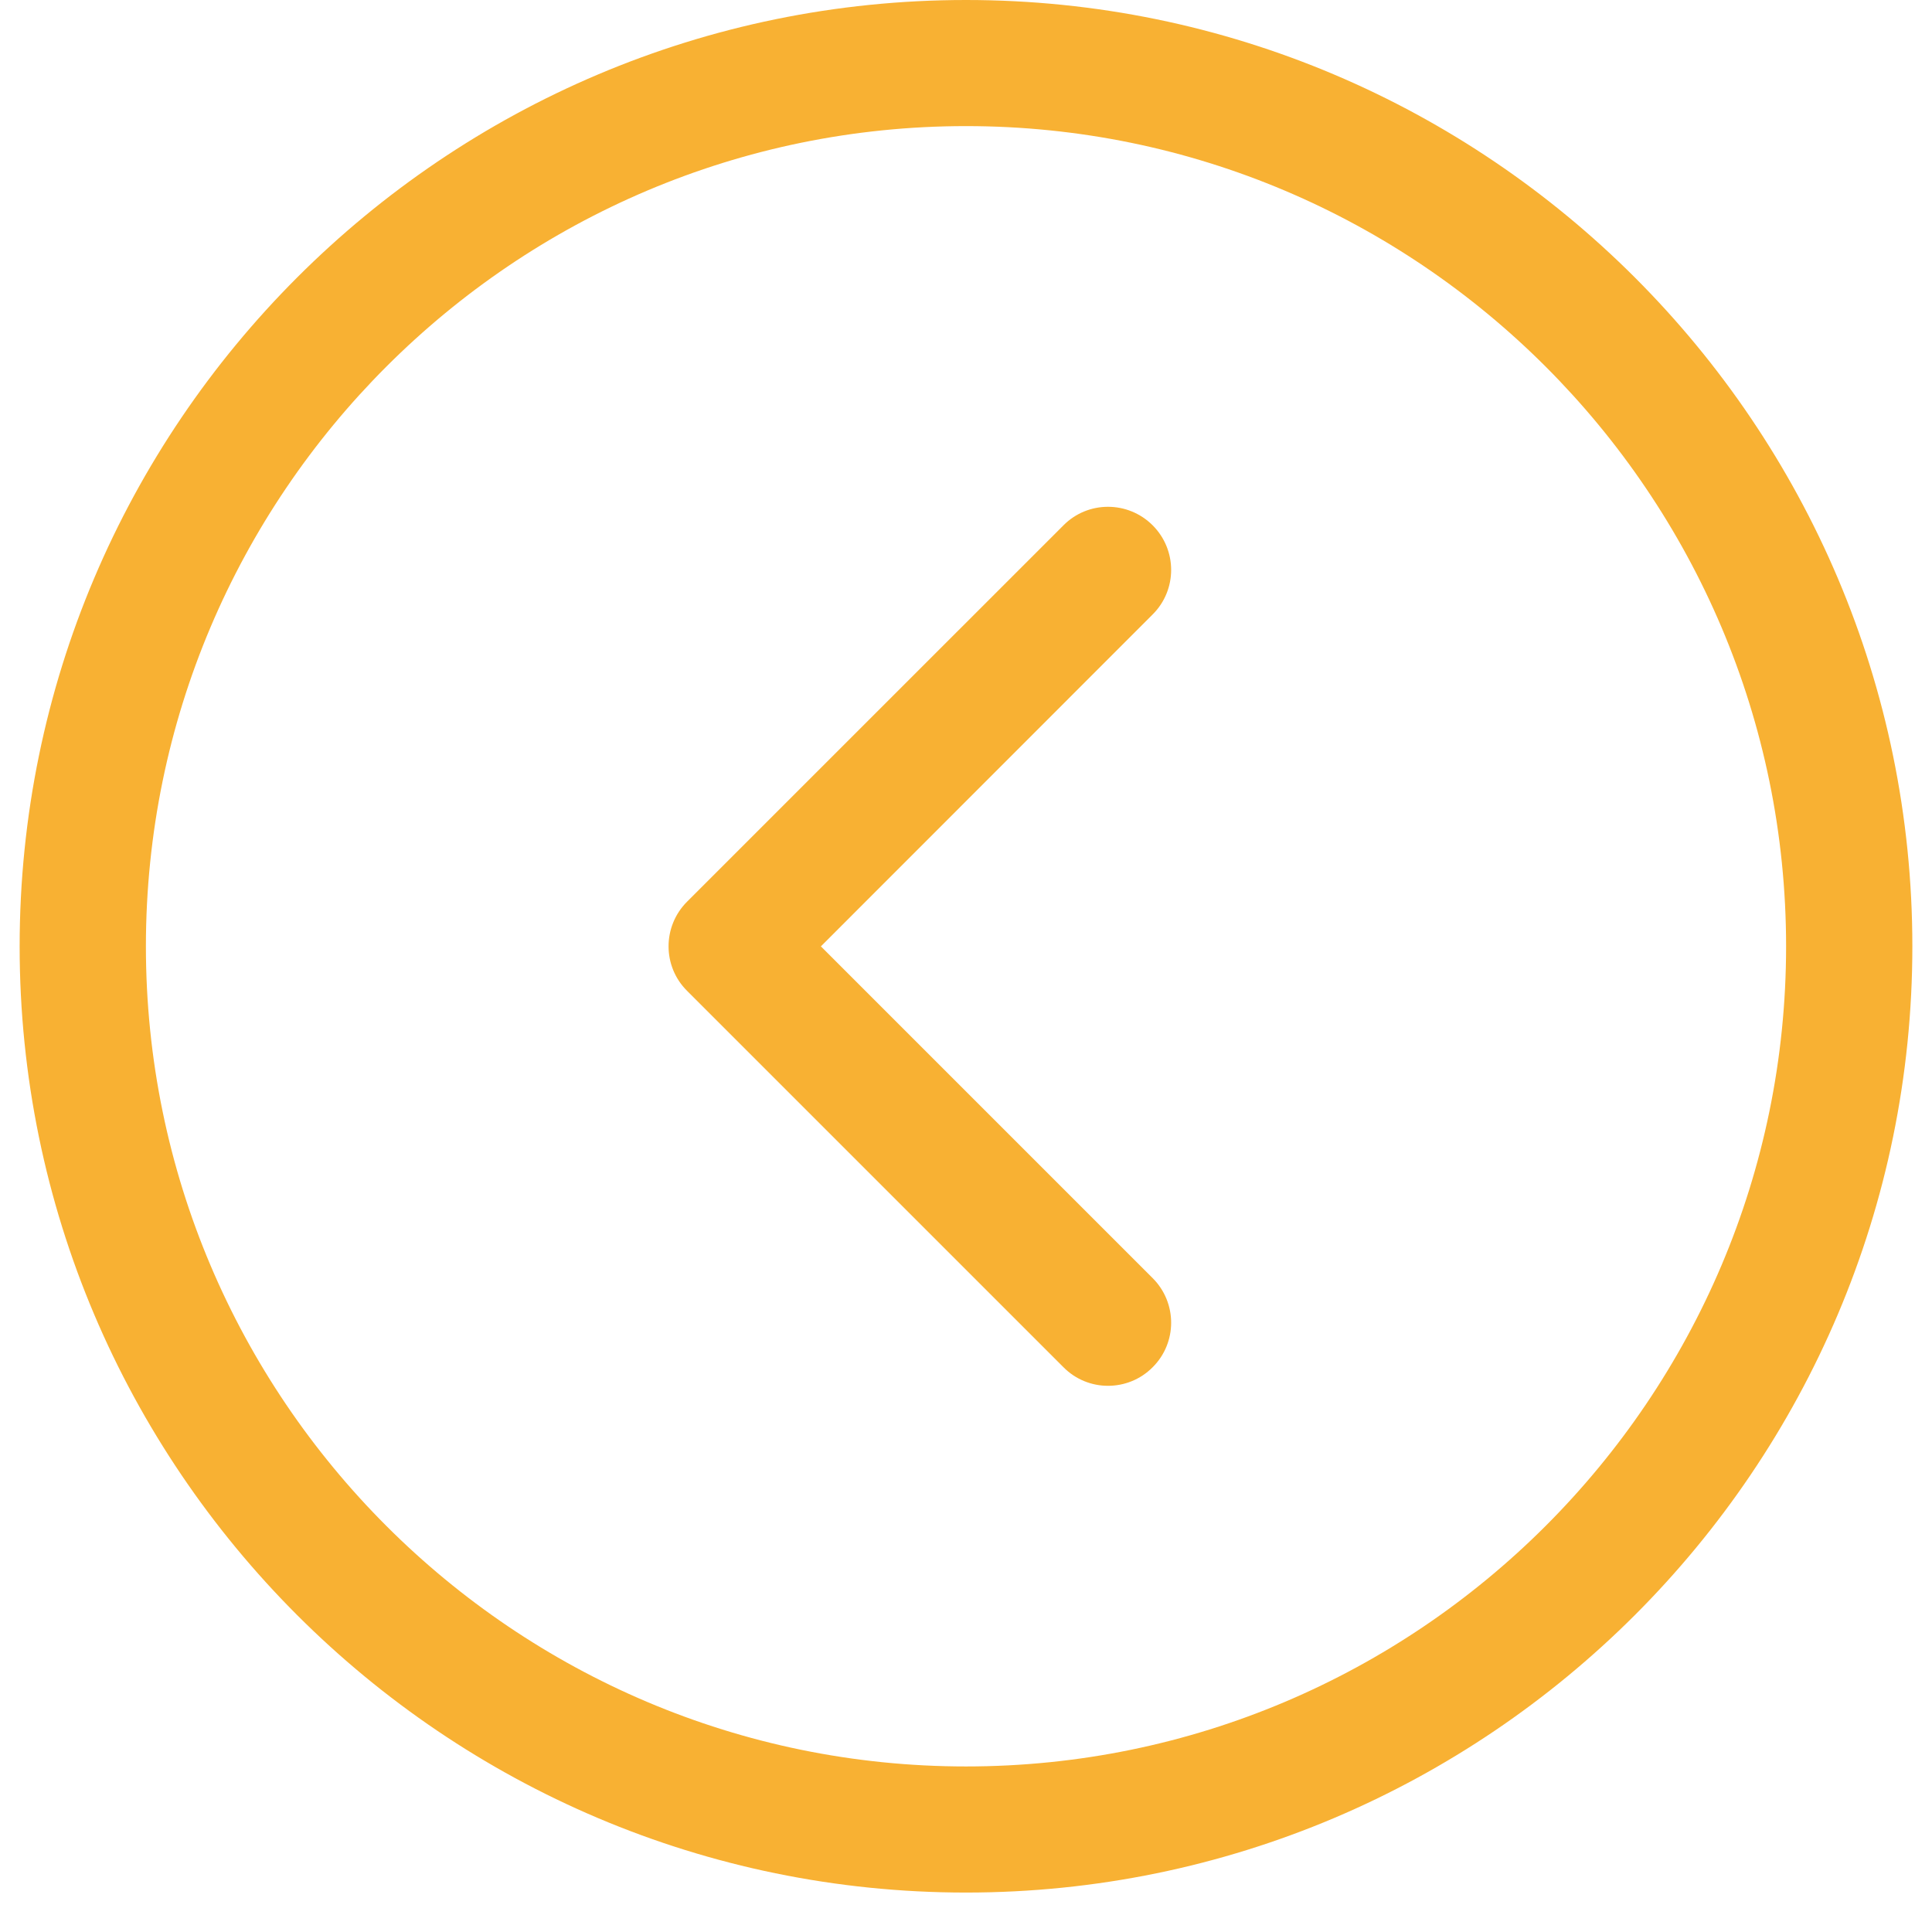
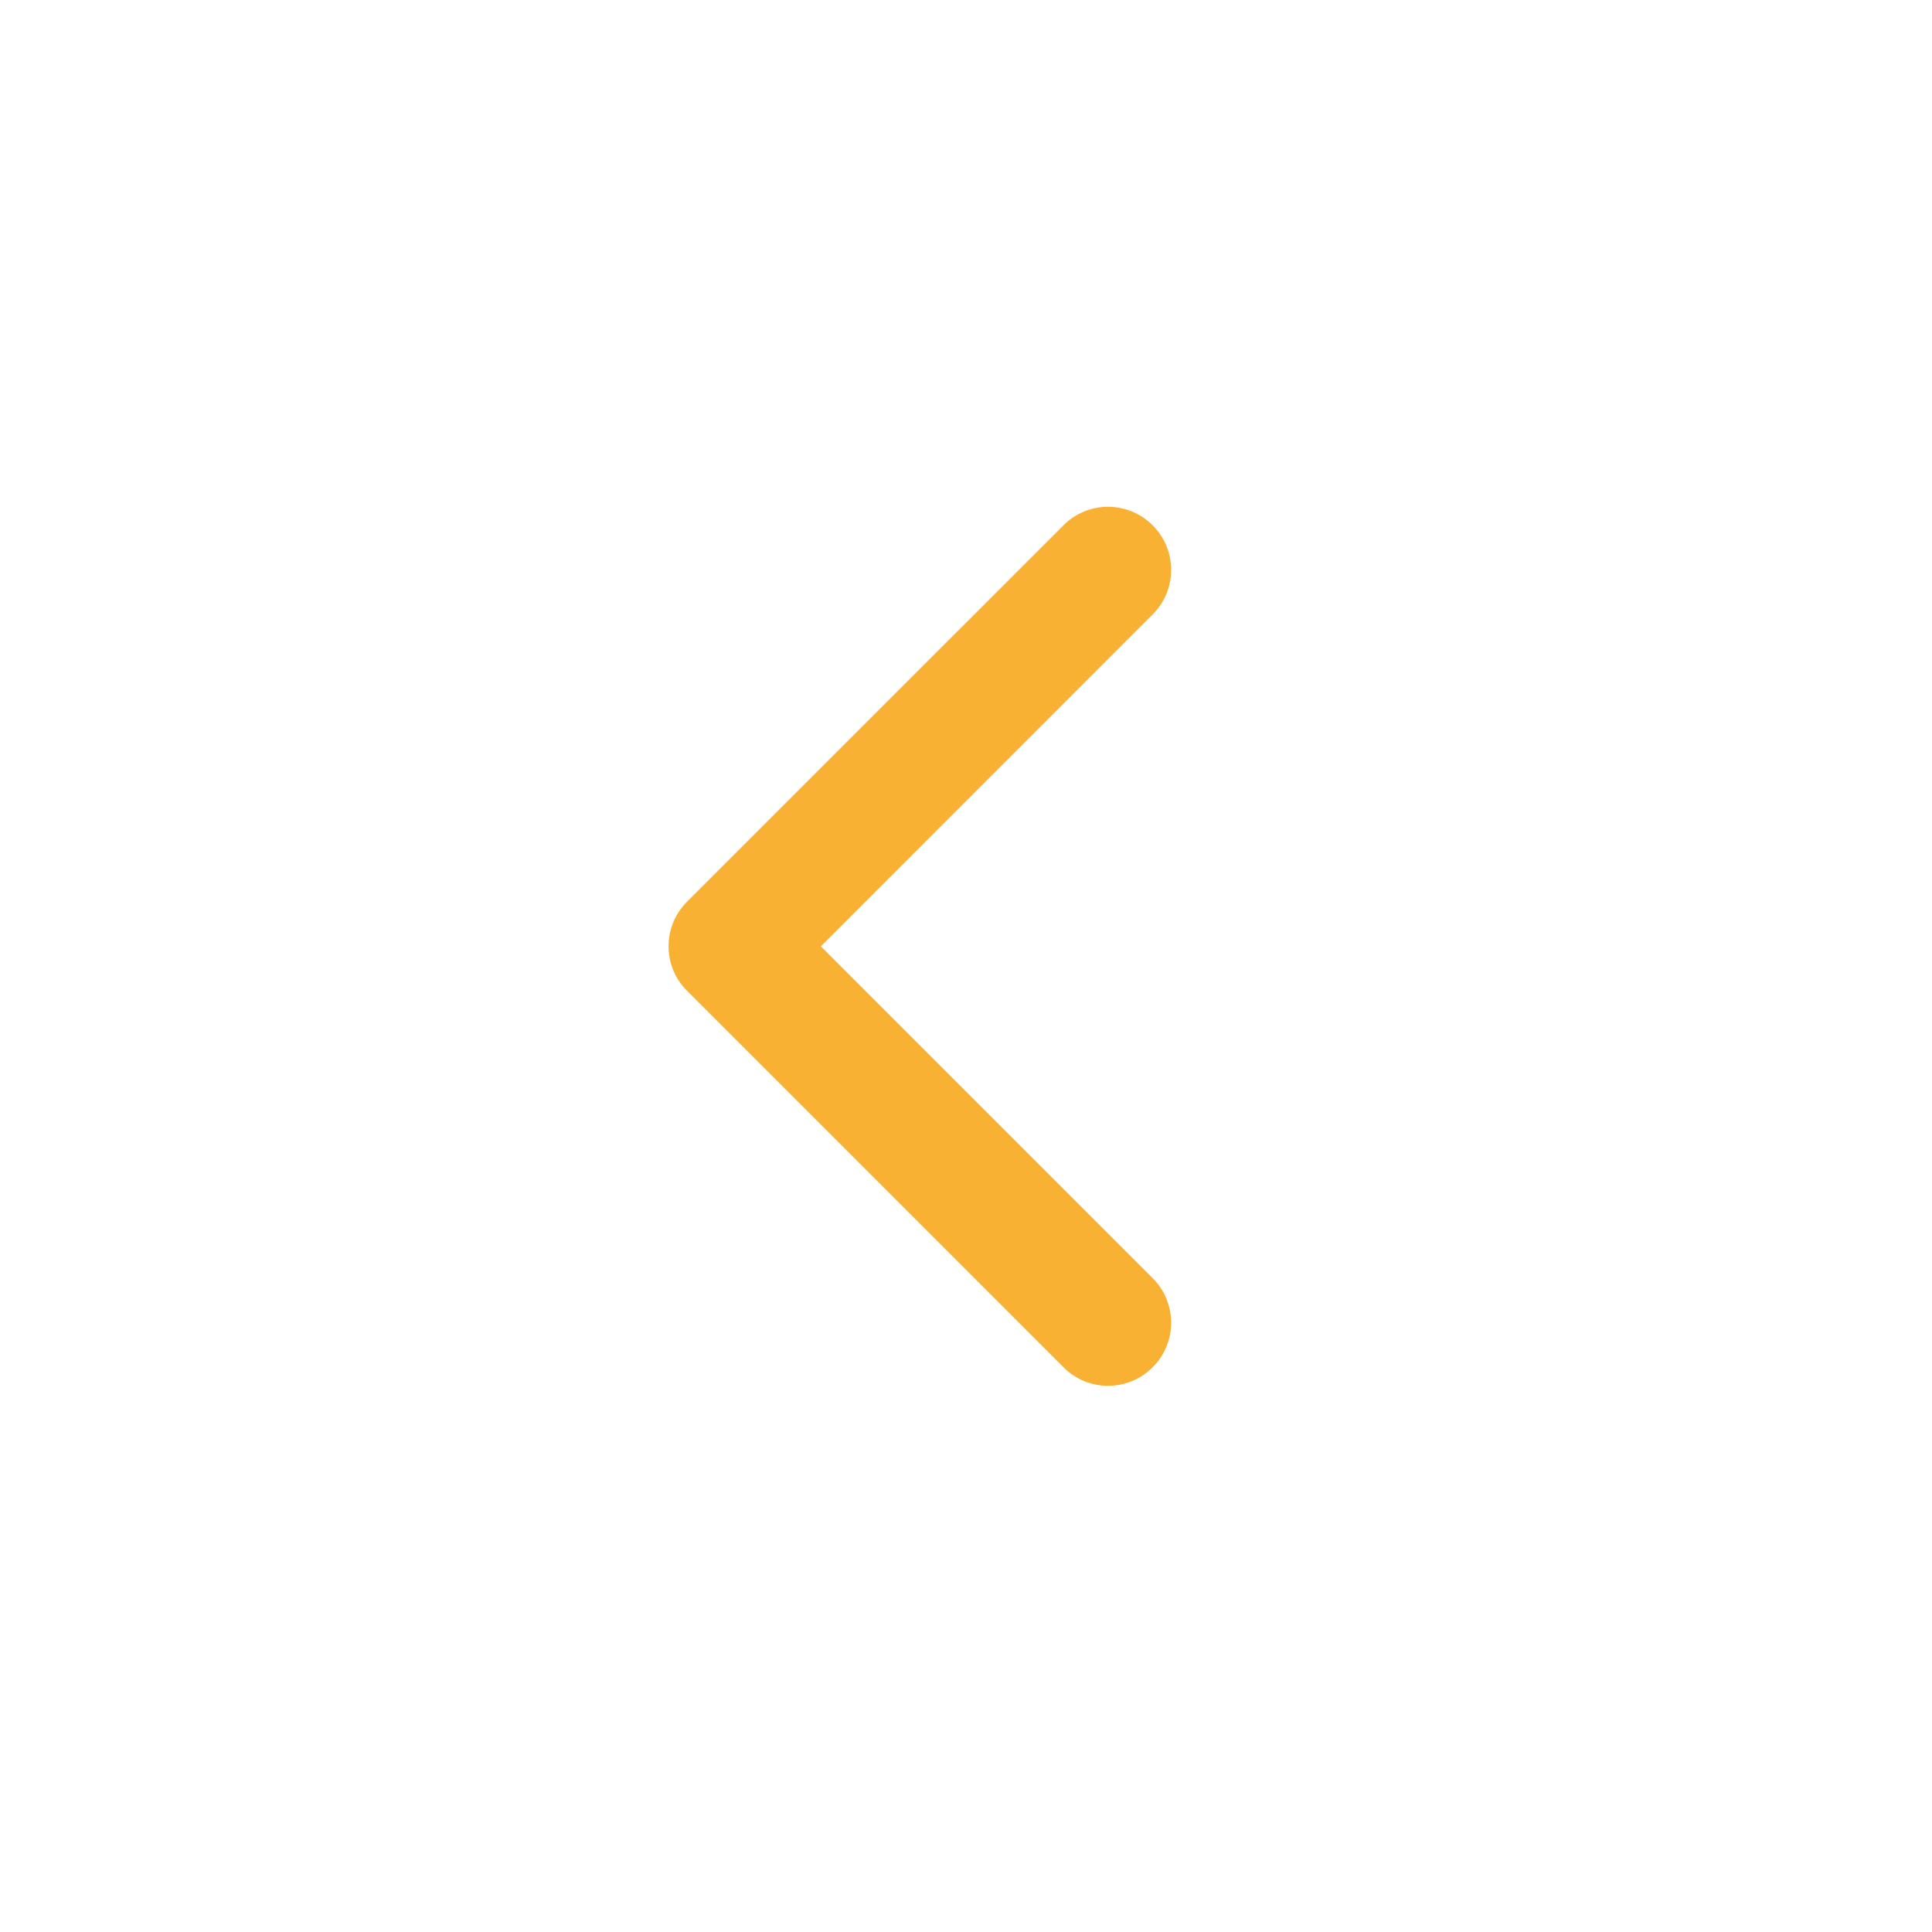
<svg xmlns="http://www.w3.org/2000/svg" width="64" zoomAndPan="magnify" viewBox="0 0 48 48" height="64" preserveAspectRatio="xMidYMid meet" version="1.2">
  <defs>
    <clipPath id="d8f68a7f60">
-       <path d="M 0.488 0 L 47.508 0 L 47.508 47.02 L 0.488 47.02 Z M 0.488 0 " />
-     </clipPath>
+       </clipPath>
  </defs>
  <g id="d6c046ecf5">
    <g clip-rule="nonzero" clip-path="url(#d8f68a7f60)">
      <path style=" stroke:none;fill-rule:nonzero;fill:#f8b133;fill-opacity:1;" d="M 24 0 C 36.965 0 47.512 10.547 47.512 23.512 C 47.512 36.473 36.965 47.02 24 47.02 C 11.035 47.02 0.488 36.473 0.488 23.512 C 0.488 10.547 11.035 0 24 0 Z M 24 43.887 C 35.234 43.887 44.375 34.746 44.375 23.512 C 44.375 12.273 35.234 3.133 24 3.133 C 12.766 3.133 3.625 12.273 3.625 23.512 C 3.625 34.746 12.766 43.887 24 43.887 Z M 24 43.887 " />
    </g>
    <path style=" stroke:none;fill-rule:nonzero;fill:#f8b133;fill-opacity:1;" d="M 26.422 13.051 C 27.031 12.438 28.023 12.438 28.637 13.051 C 29.25 13.664 29.25 14.656 28.637 15.266 L 20.395 23.512 L 28.637 31.754 C 29.25 32.367 29.25 33.359 28.637 33.969 C 28.332 34.277 27.93 34.43 27.527 34.43 C 27.129 34.43 26.727 34.277 26.422 33.969 L 17.07 24.617 C 16.457 24.008 16.457 23.016 17.07 22.402 Z M 26.422 13.051 " />
  </g>
</svg>